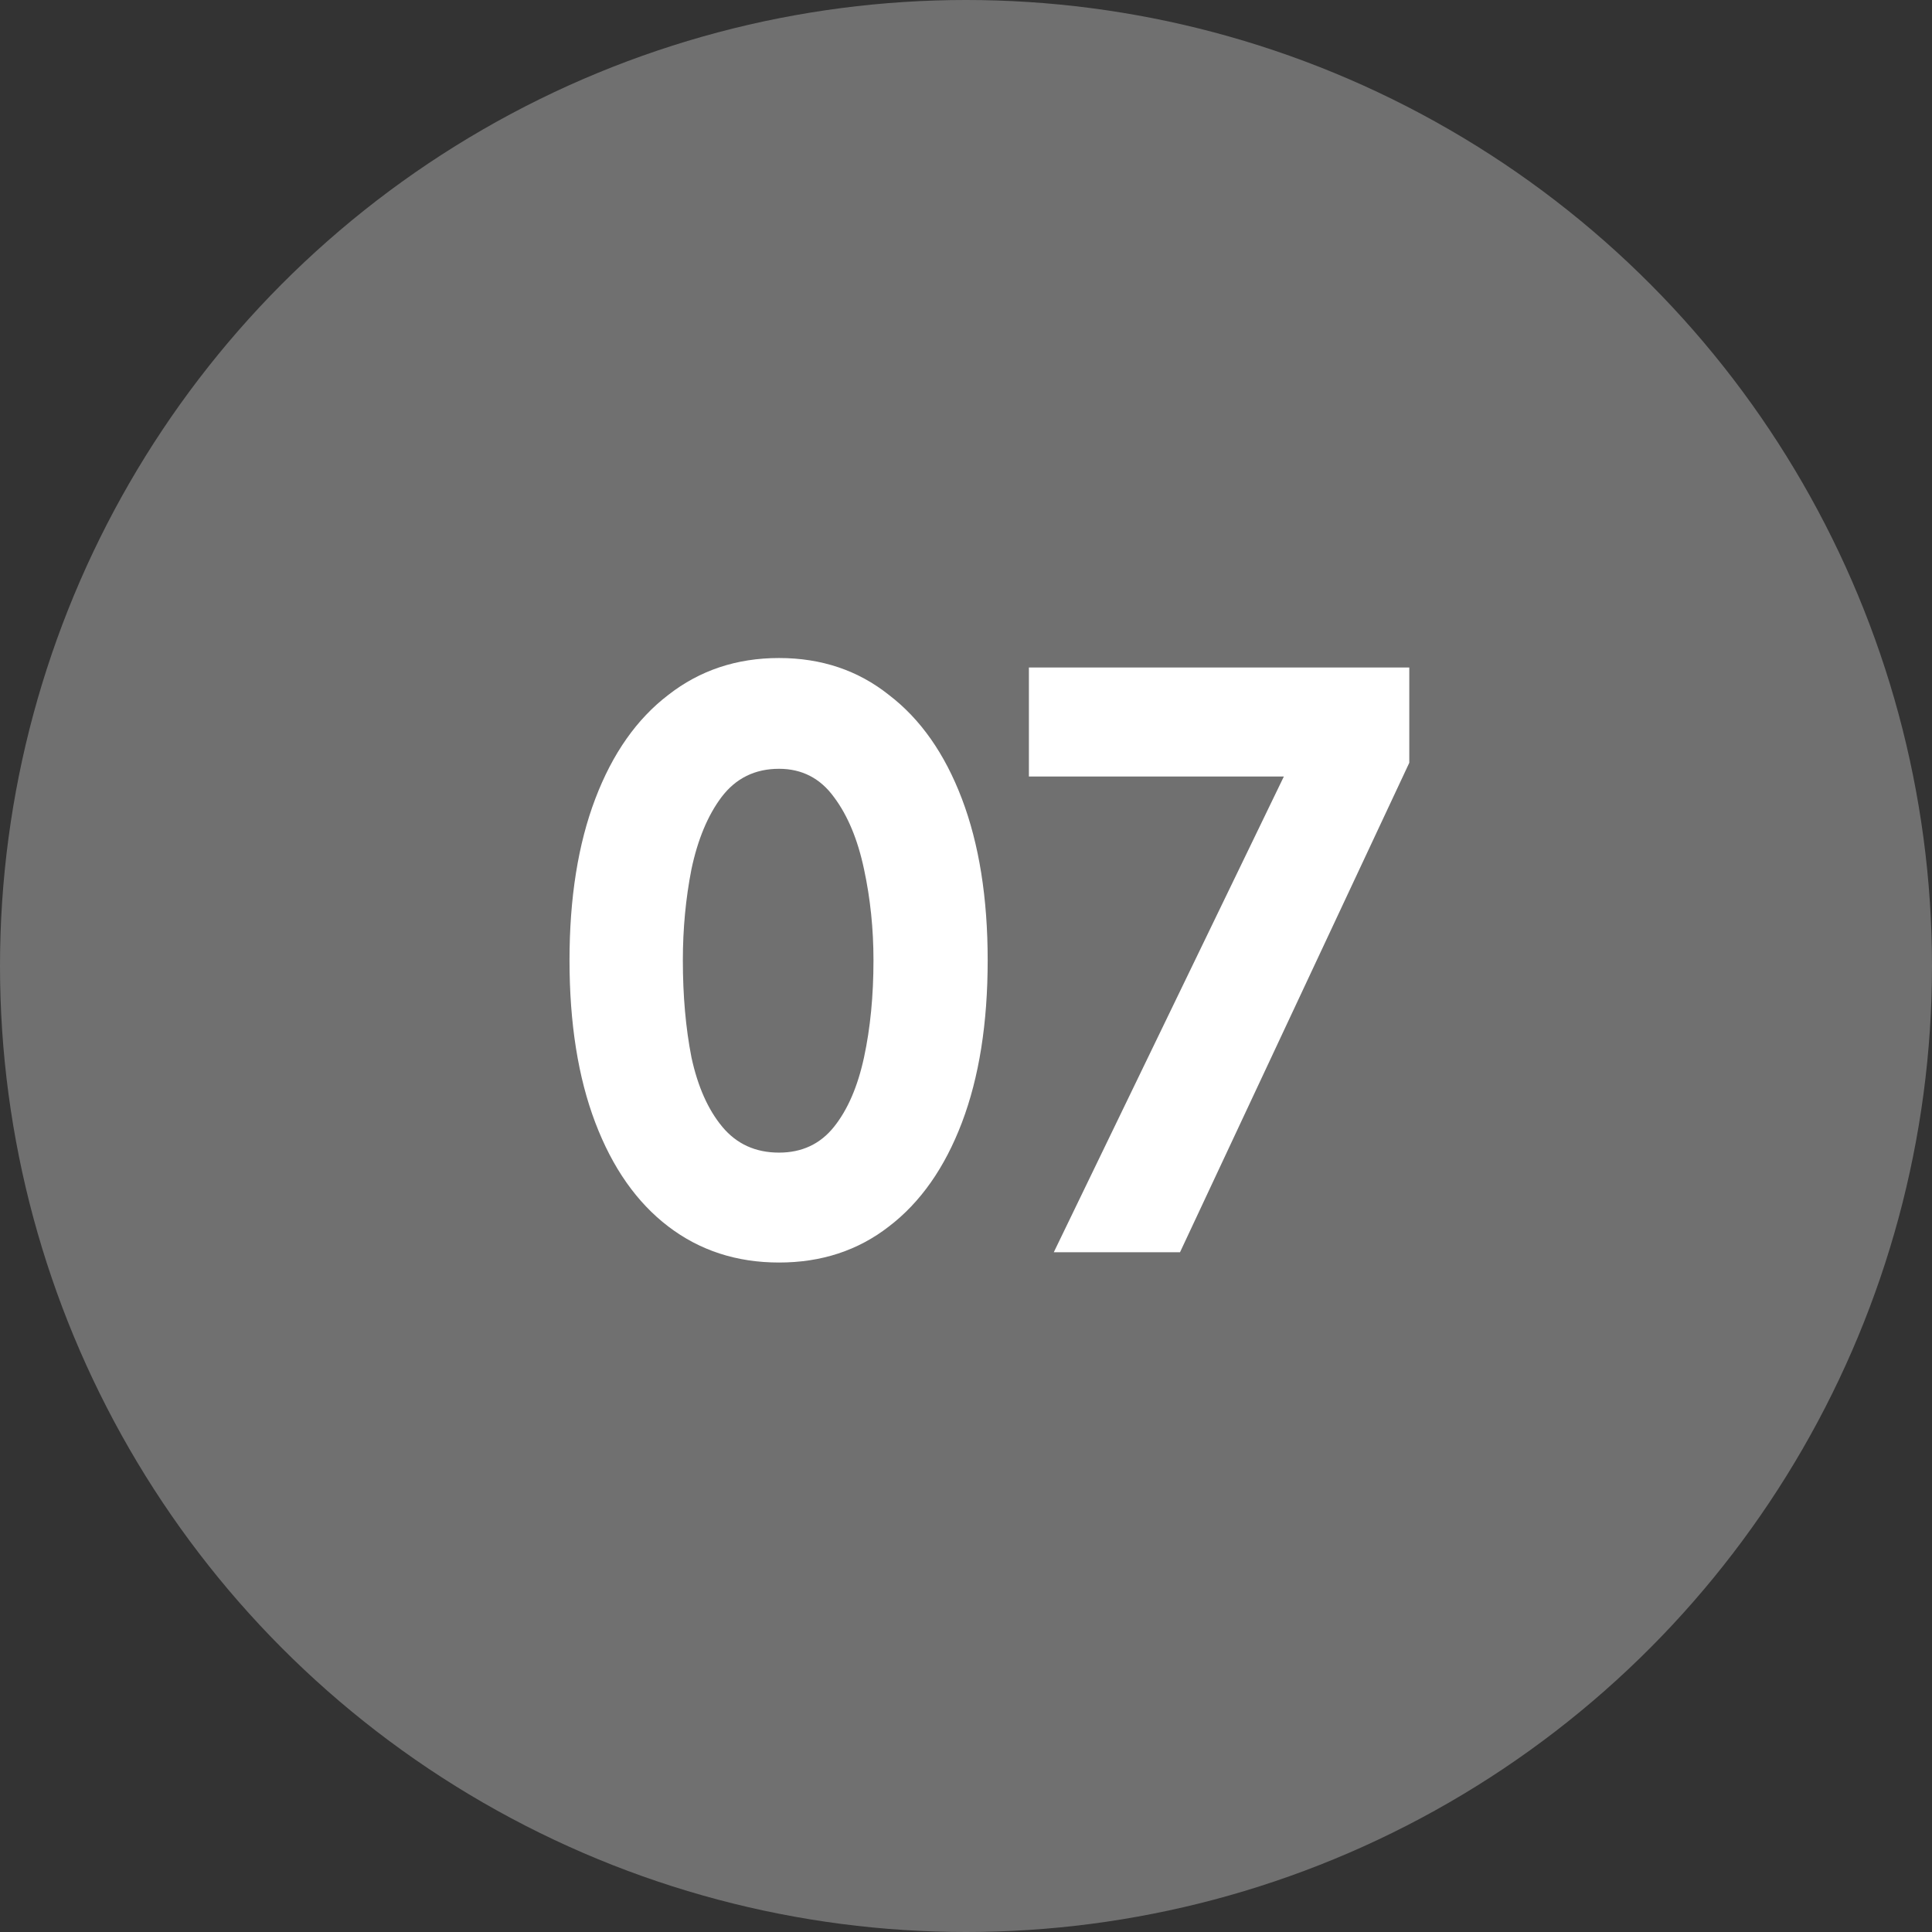
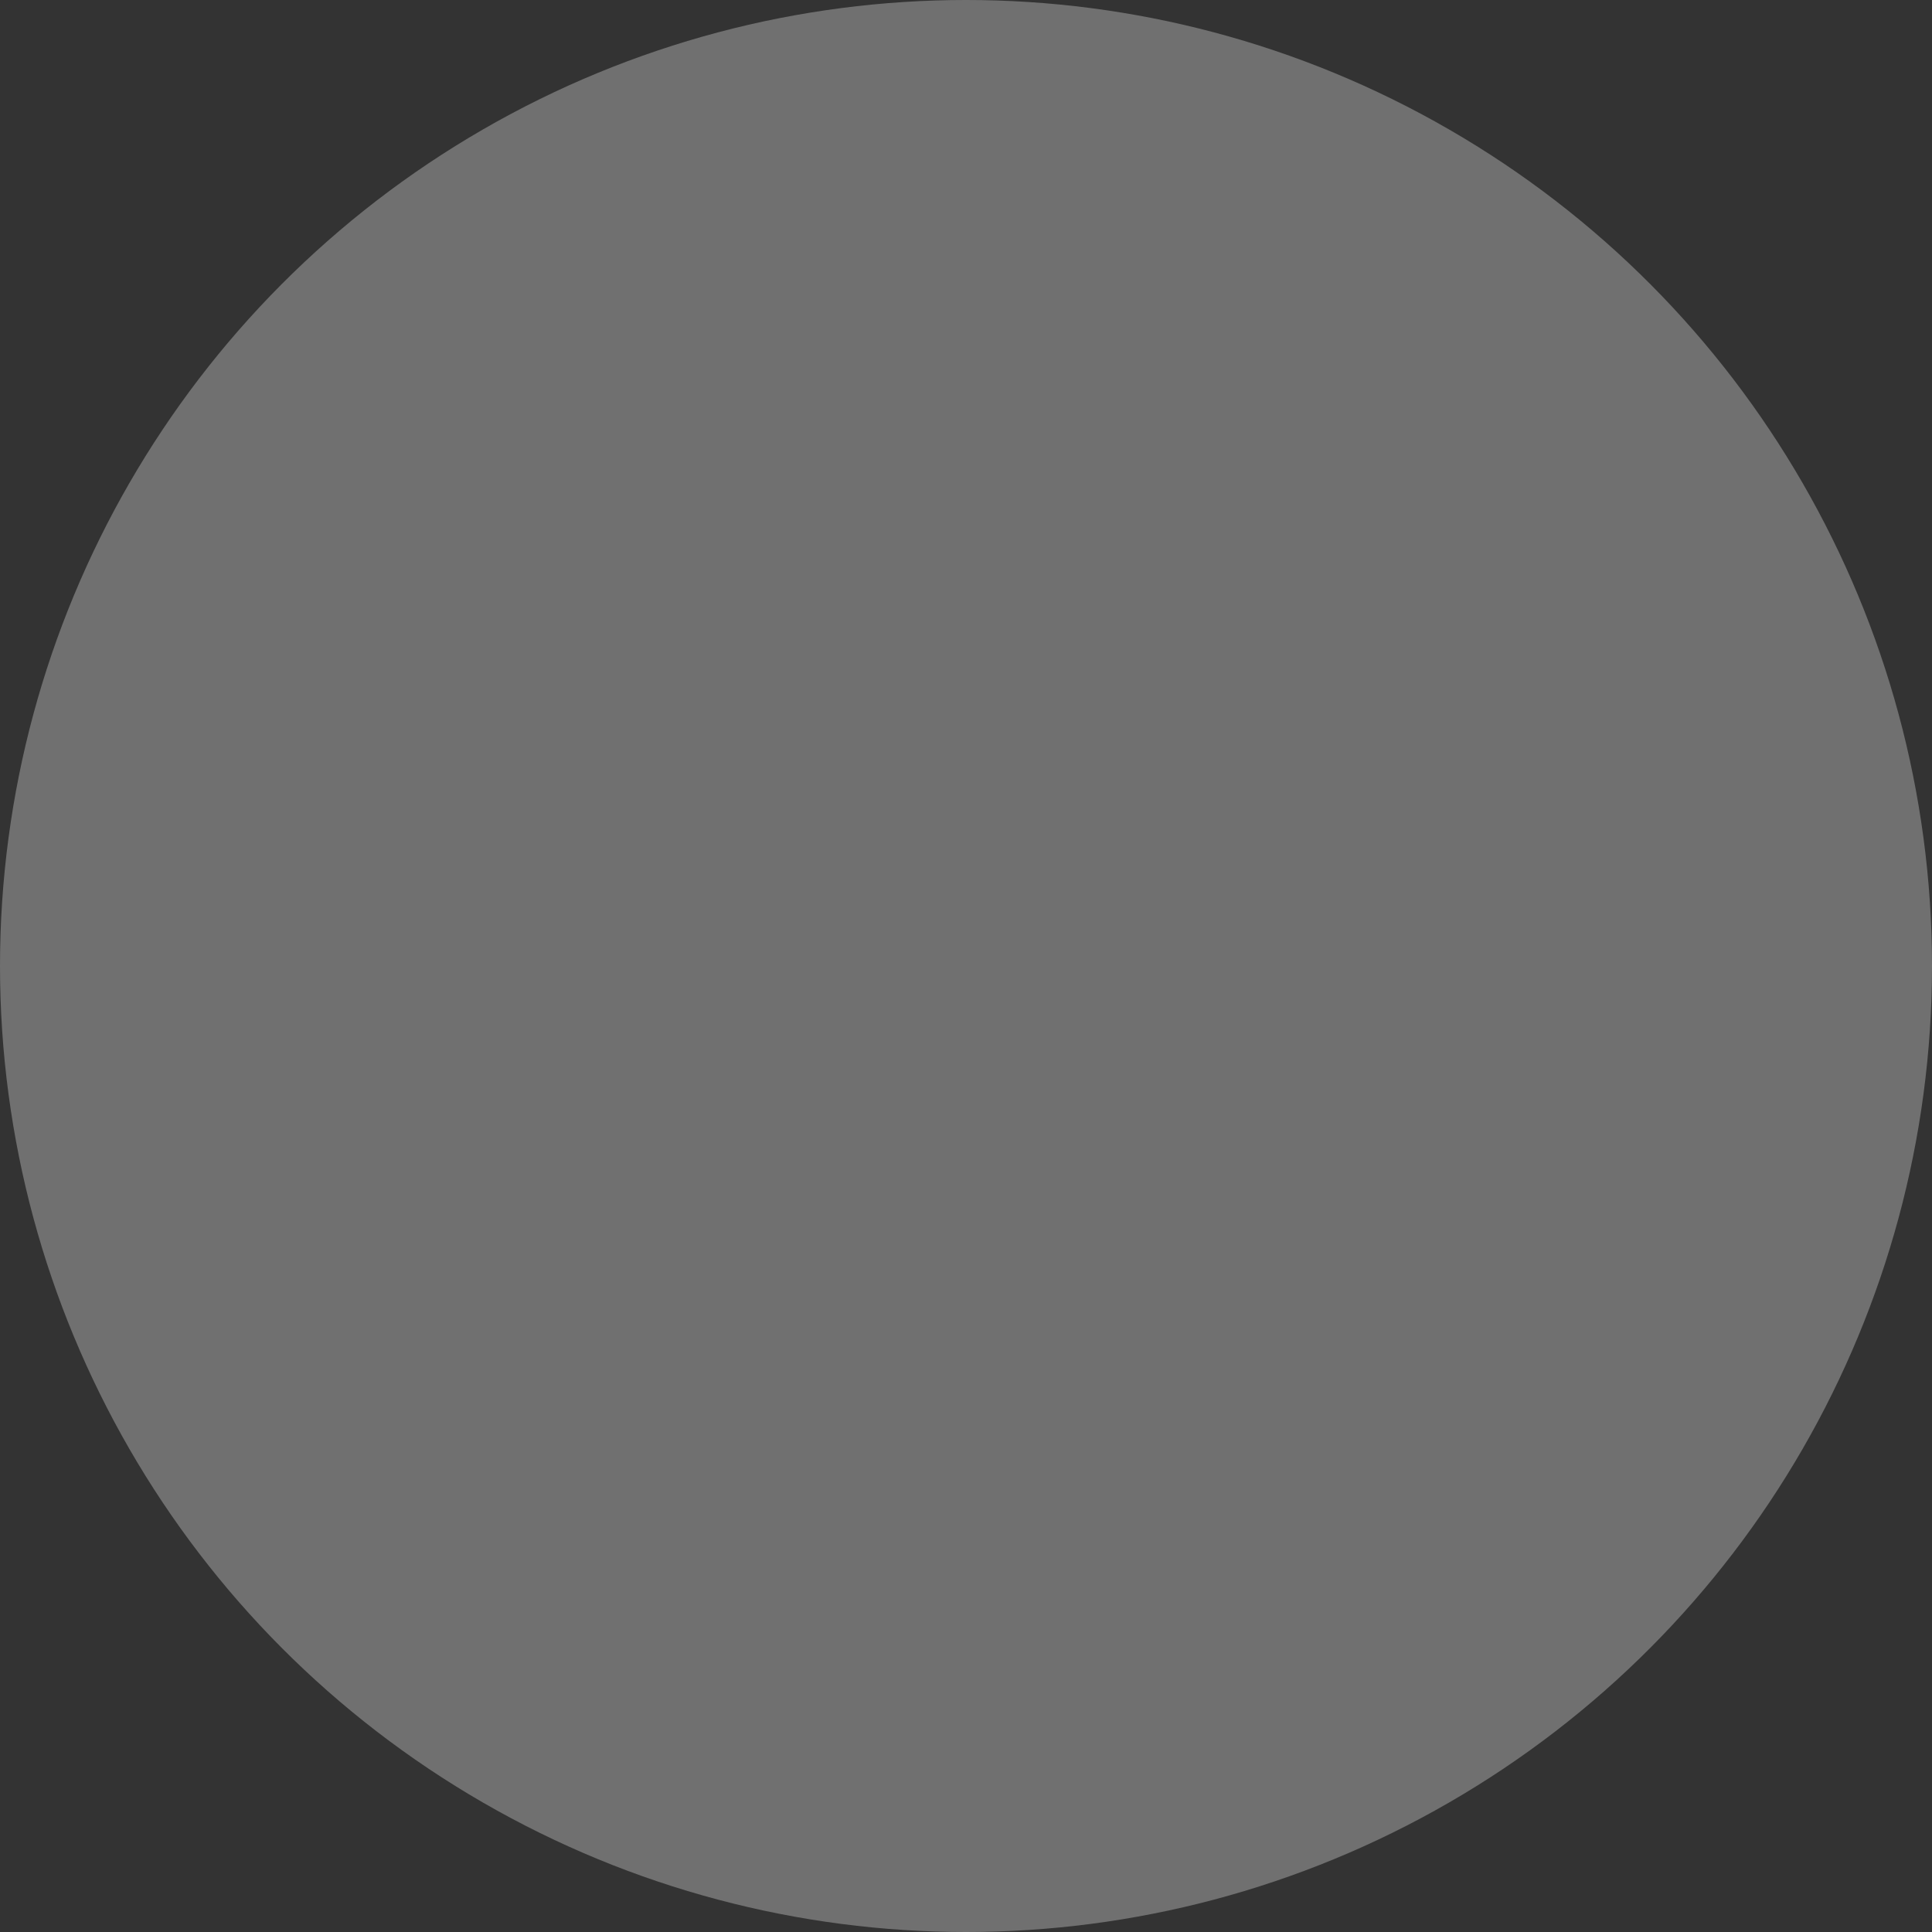
<svg xmlns="http://www.w3.org/2000/svg" width="54" height="54" viewBox="0 0 54 54" fill="none">
  <rect x="0" y="0" width="54" height="54" fill="#333333" stroke="none" />
  <circle cx="27" cy="27" r="27" fill="white" fill-opacity="0.3" />
-   <path d="M21.774 35.288C20.59 35.288 19.558 34.952 18.678 34.28C17.798 33.608 17.118 32.64 16.638 31.376C16.158 30.112 15.918 28.6 15.918 26.84C15.918 25.096 16.158 23.592 16.638 22.328C17.118 21.064 17.798 20.096 18.678 19.424C19.558 18.736 20.59 18.392 21.774 18.392C22.958 18.392 23.982 18.736 24.846 19.424C25.726 20.096 26.406 21.064 26.886 22.328C27.366 23.592 27.606 25.096 27.606 26.84C27.606 28.6 27.366 30.112 26.886 31.376C26.406 32.64 25.726 33.608 24.846 34.28C23.982 34.952 22.958 35.288 21.774 35.288ZM21.774 32.216C22.414 32.216 22.926 31.976 23.31 31.496C23.694 31.016 23.974 30.368 24.15 29.552C24.326 28.736 24.414 27.832 24.414 26.84C24.414 25.96 24.326 25.112 24.15 24.296C23.974 23.464 23.694 22.792 23.31 22.28C22.926 21.752 22.414 21.488 21.774 21.488C21.102 21.488 20.566 21.752 20.166 22.28C19.782 22.792 19.502 23.464 19.326 24.296C19.166 25.112 19.086 25.96 19.086 26.84C19.086 27.832 19.166 28.736 19.326 29.552C19.502 30.368 19.79 31.016 20.19 31.496C20.59 31.976 21.118 32.216 21.774 32.216ZM29.454 35L36.534 20.36L37.446 21.704H28.758V18.656H39.39V21.32L32.982 35H29.454Z" fill="white" />
</svg>